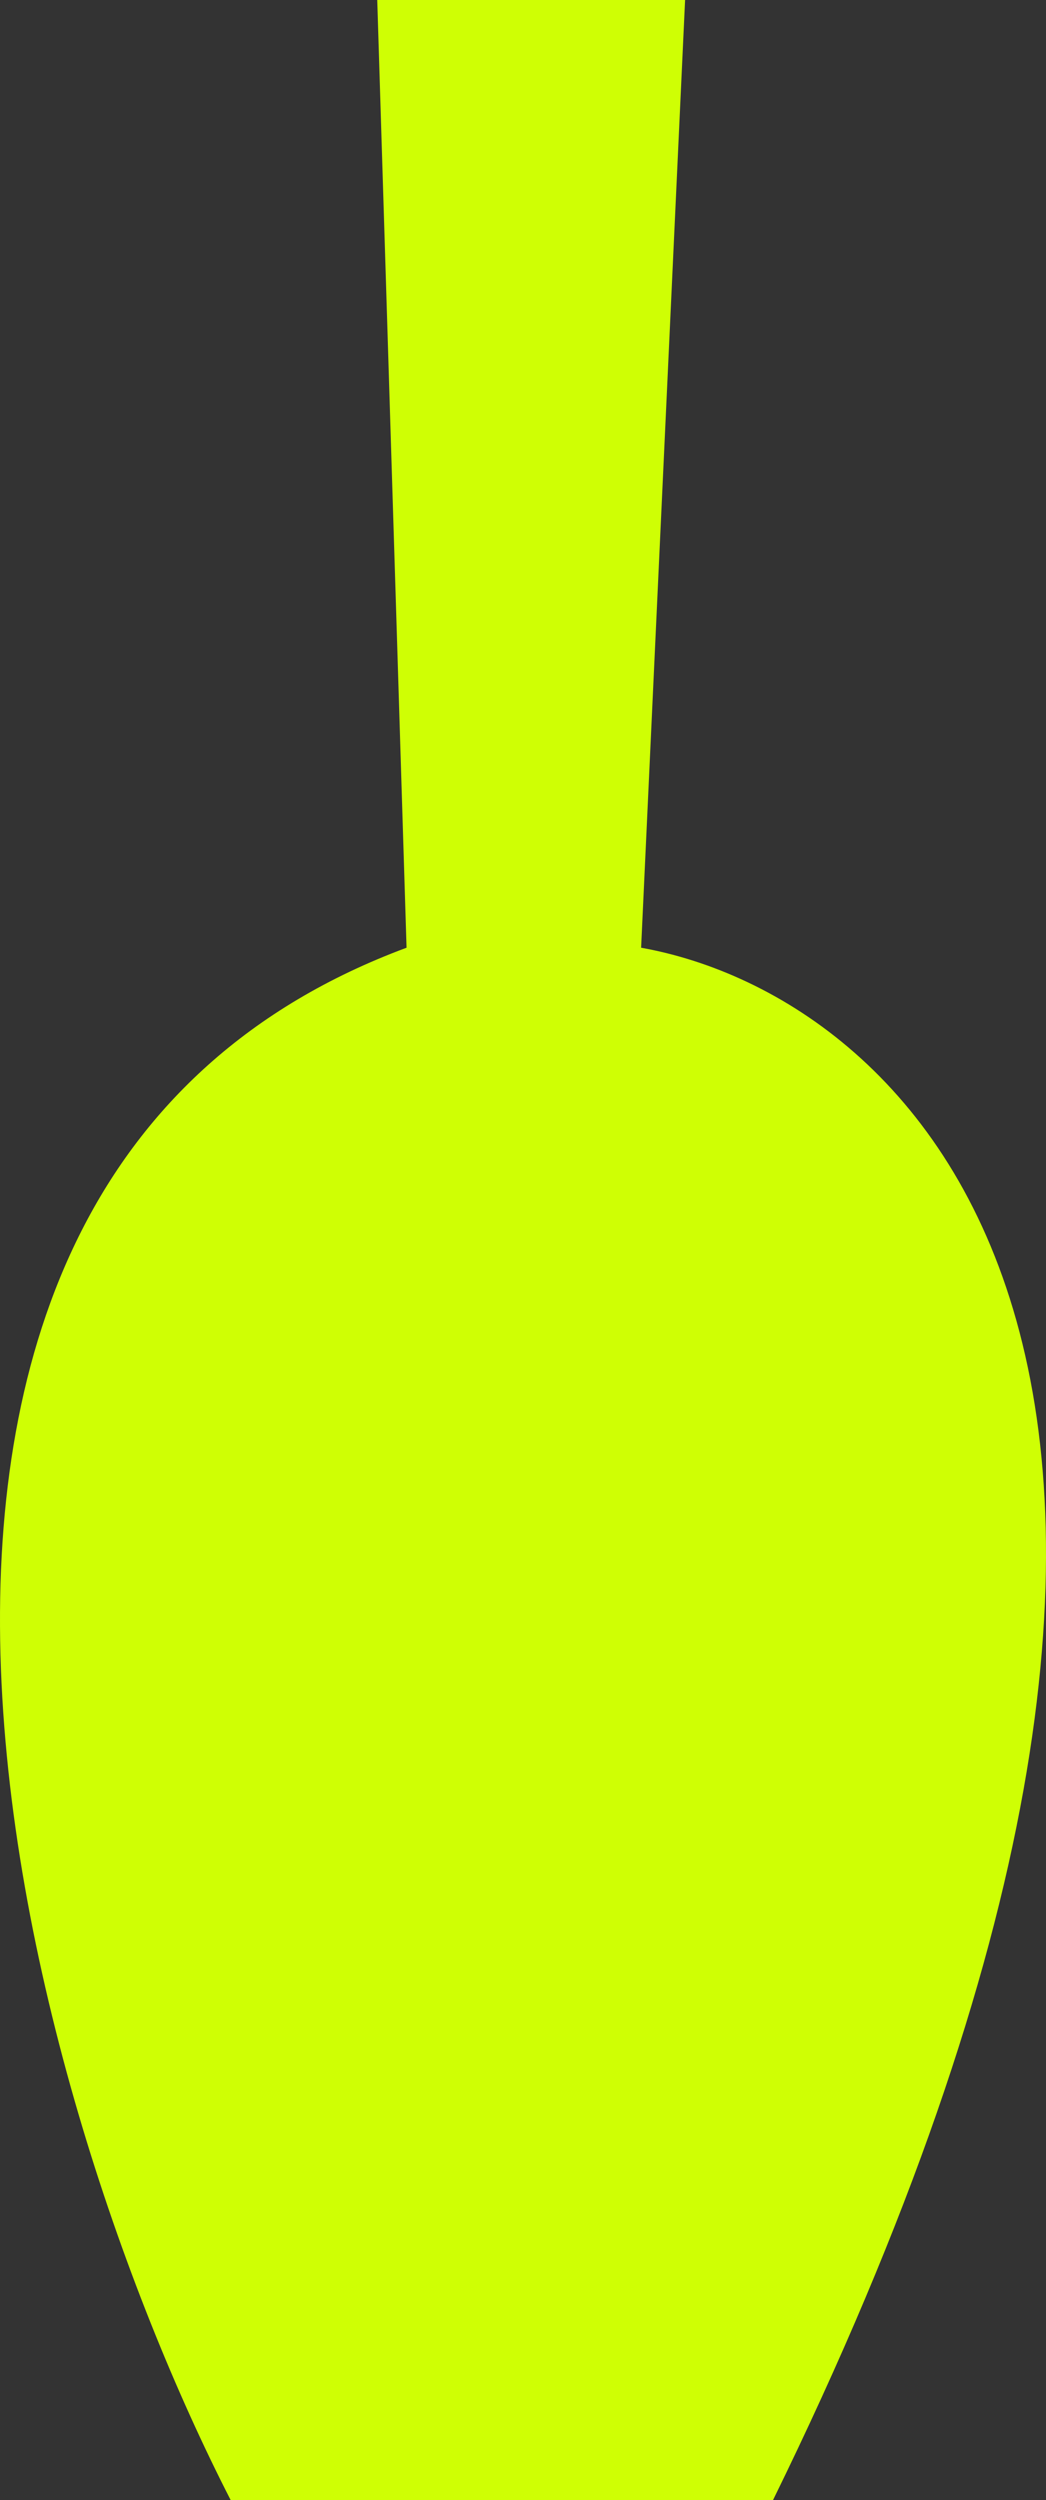
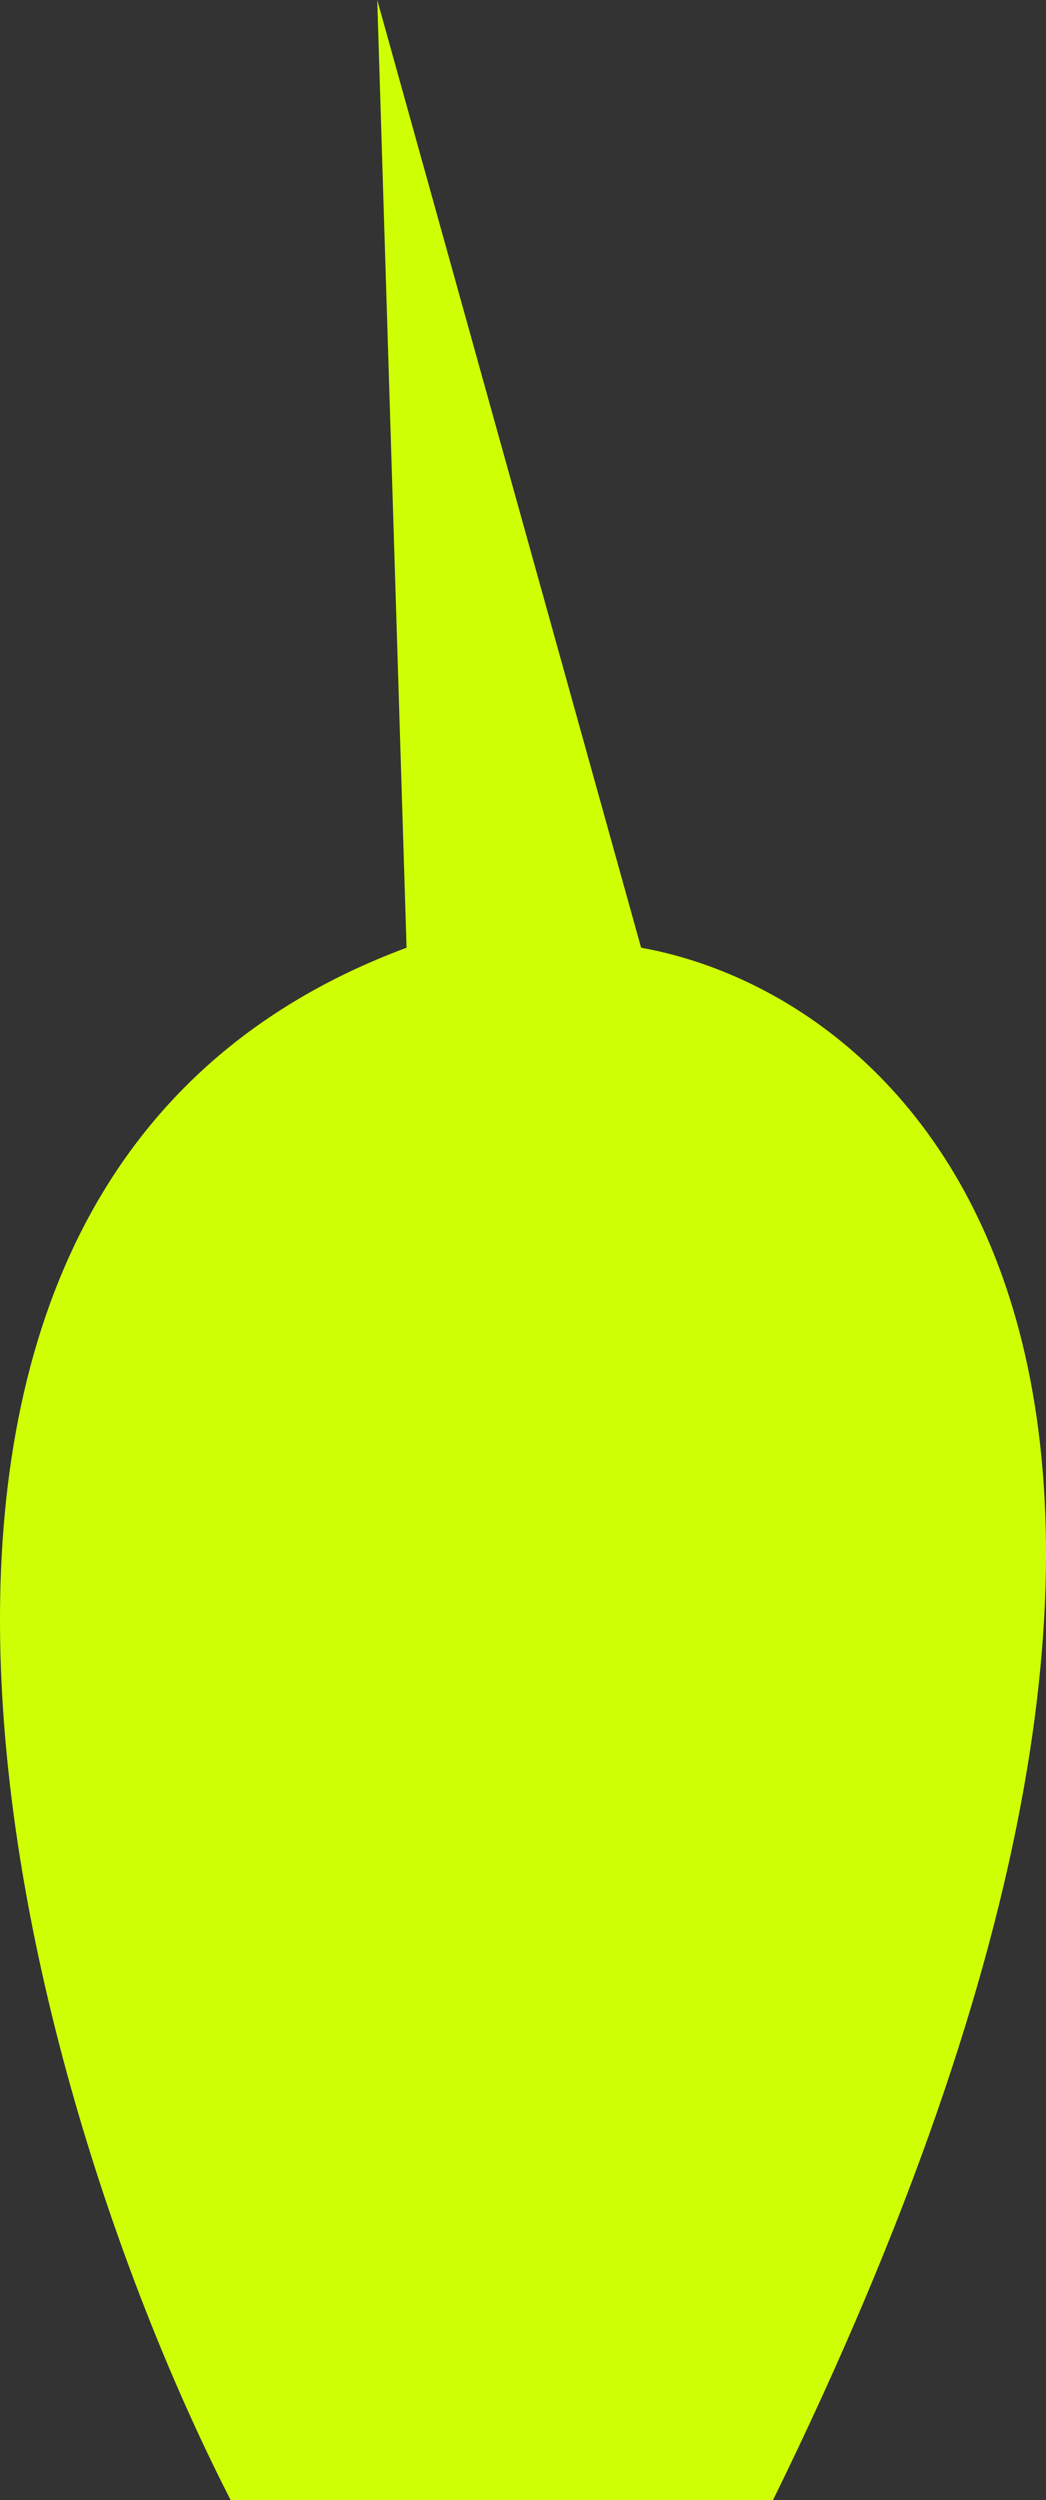
<svg xmlns="http://www.w3.org/2000/svg" width="77" height="184" viewBox="0 0 77 184" fill="none">
  <rect x="0" y="0" width="77" height="184" fill="#333333" stroke="none" />
-   <path d="M29.928 69.752C-16.692 87.069 1.151 153.133 16.978 184H56.907C97.484 101.26 67.339 73.359 47.195 69.752L50.432 0L27.77 0L29.928 69.752Z" fill="#CFFF04" />
+   <path d="M29.928 69.752C-16.692 87.069 1.151 153.133 16.978 184H56.907C97.484 101.26 67.339 73.359 47.195 69.752L27.77 0L29.928 69.752Z" fill="#CFFF04" />
</svg>